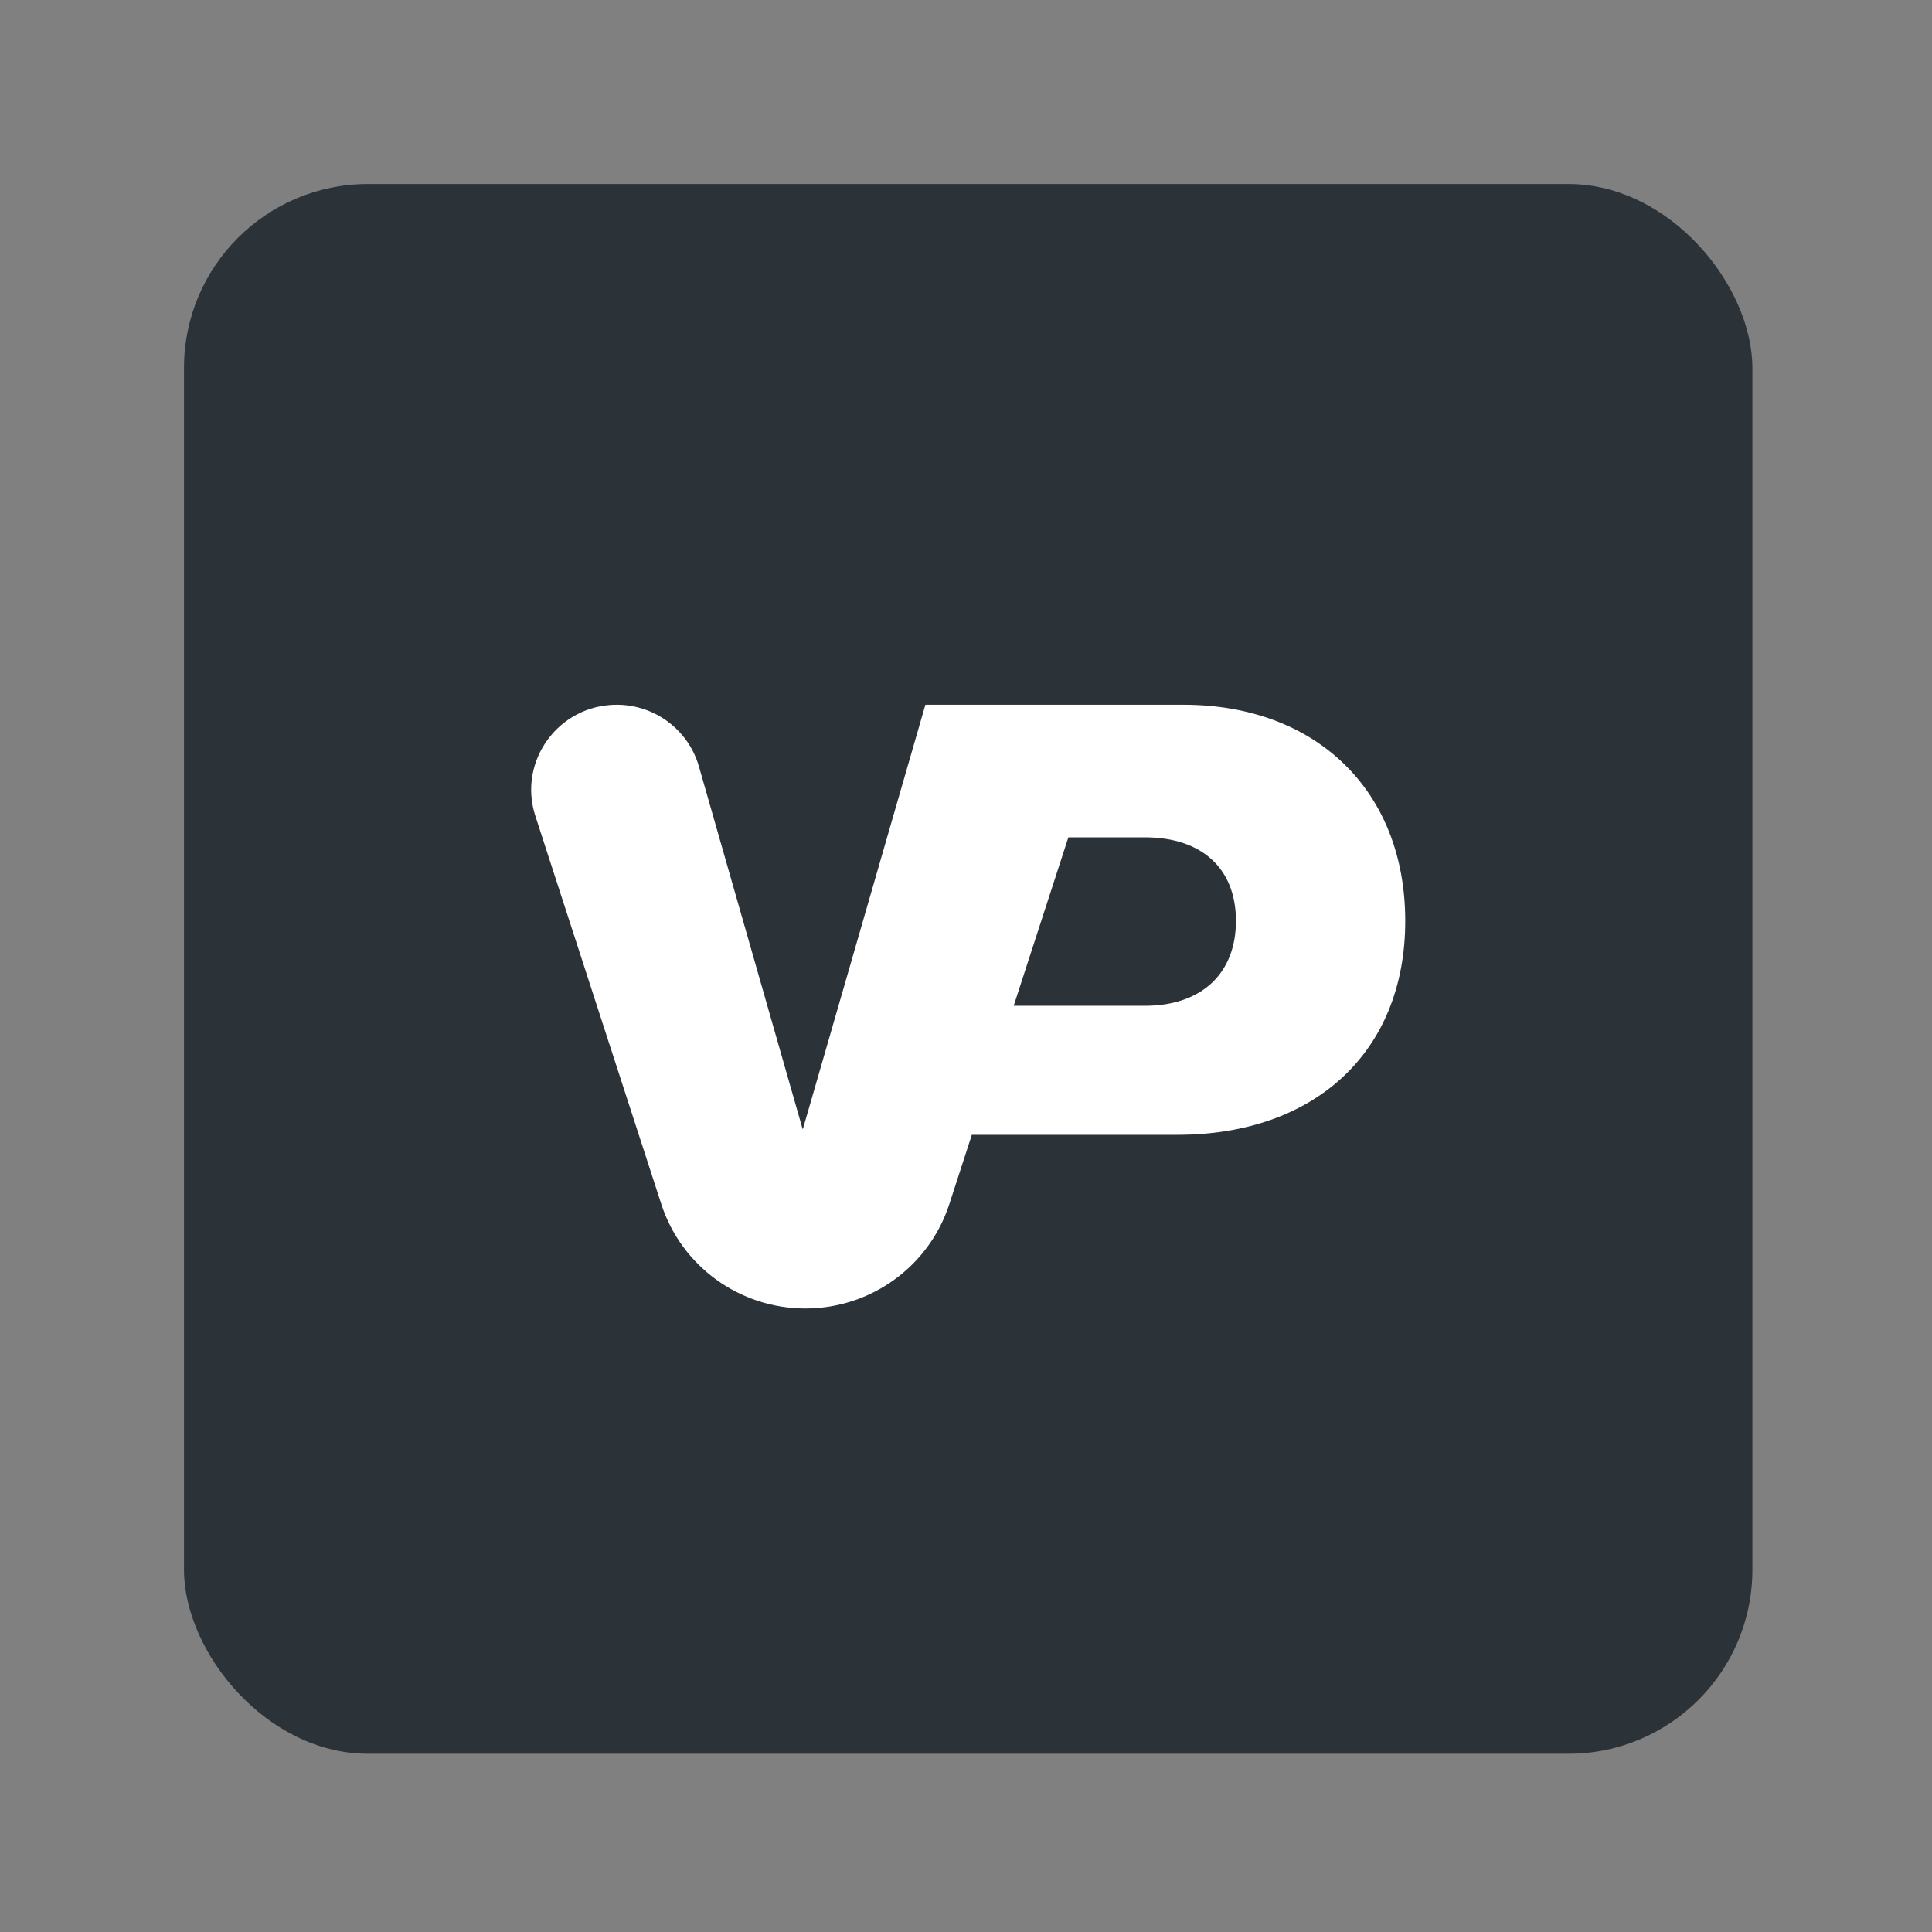
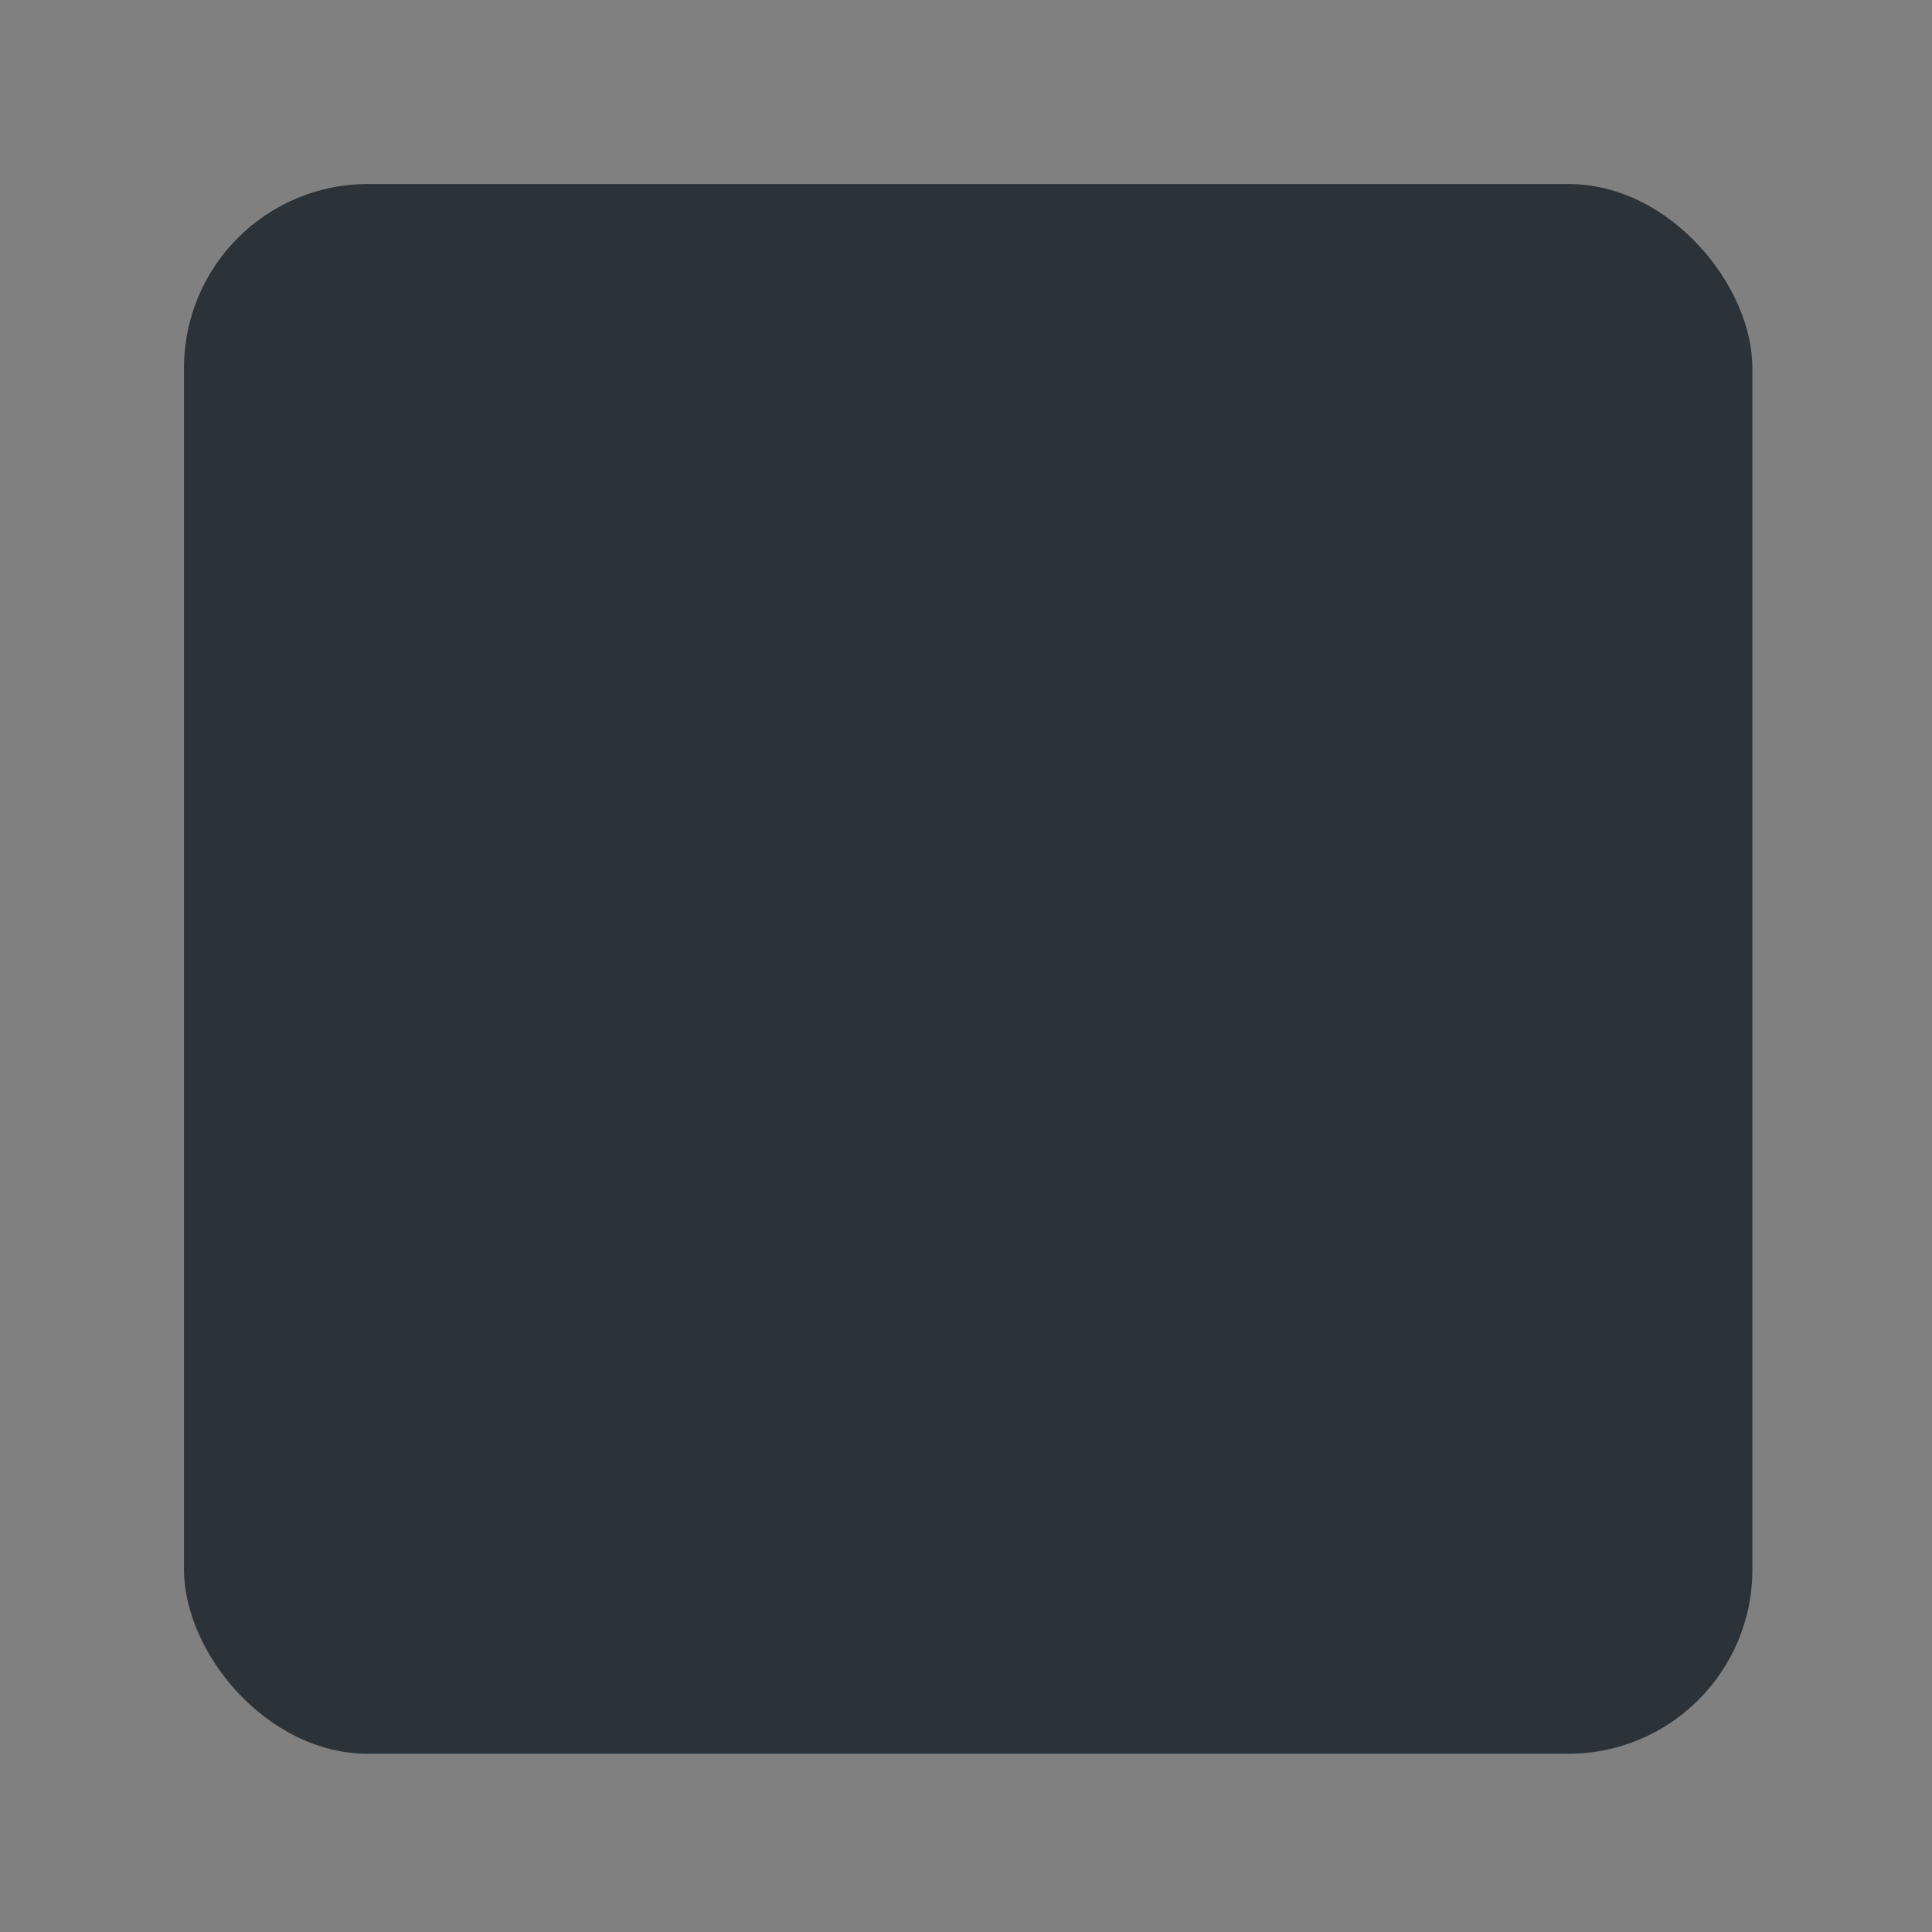
<svg xmlns="http://www.w3.org/2000/svg" width="128" height="128" viewBox="0 0 128 128" fill="none">
  <rect x="0" y="0" width="128" height="128" fill="#808080" stroke="none" />
  <rect x="12.19" y="12.191" width="103.91" height="104" rx="12.191" fill="#2C3338" />
-   <path fill-rule="evenodd" clip-rule="evenodd" d="M40.859 46.691C43.39 46.691 45.614 48.362 46.307 50.785L53.159 74.746C53.166 74.771 53.177 74.793 53.192 74.812L61.31 46.691H65.851H78.404C87.203 46.691 93.101 52.389 93.101 61.016C93.101 69.742 87.048 75.184 78.017 75.184H72.061H64.386L62.895 79.778C61.558 83.898 57.705 86.691 53.355 86.691C49.005 86.691 45.152 83.898 43.814 79.778L35.469 54.063C34.287 50.421 37.015 46.691 40.859 46.691ZM67.16 66.636H75.852C79.622 66.636 81.885 64.479 81.885 61.016C81.885 57.534 79.622 55.476 75.852 55.476H70.782L67.16 66.636Z" fill="white" />
</svg>